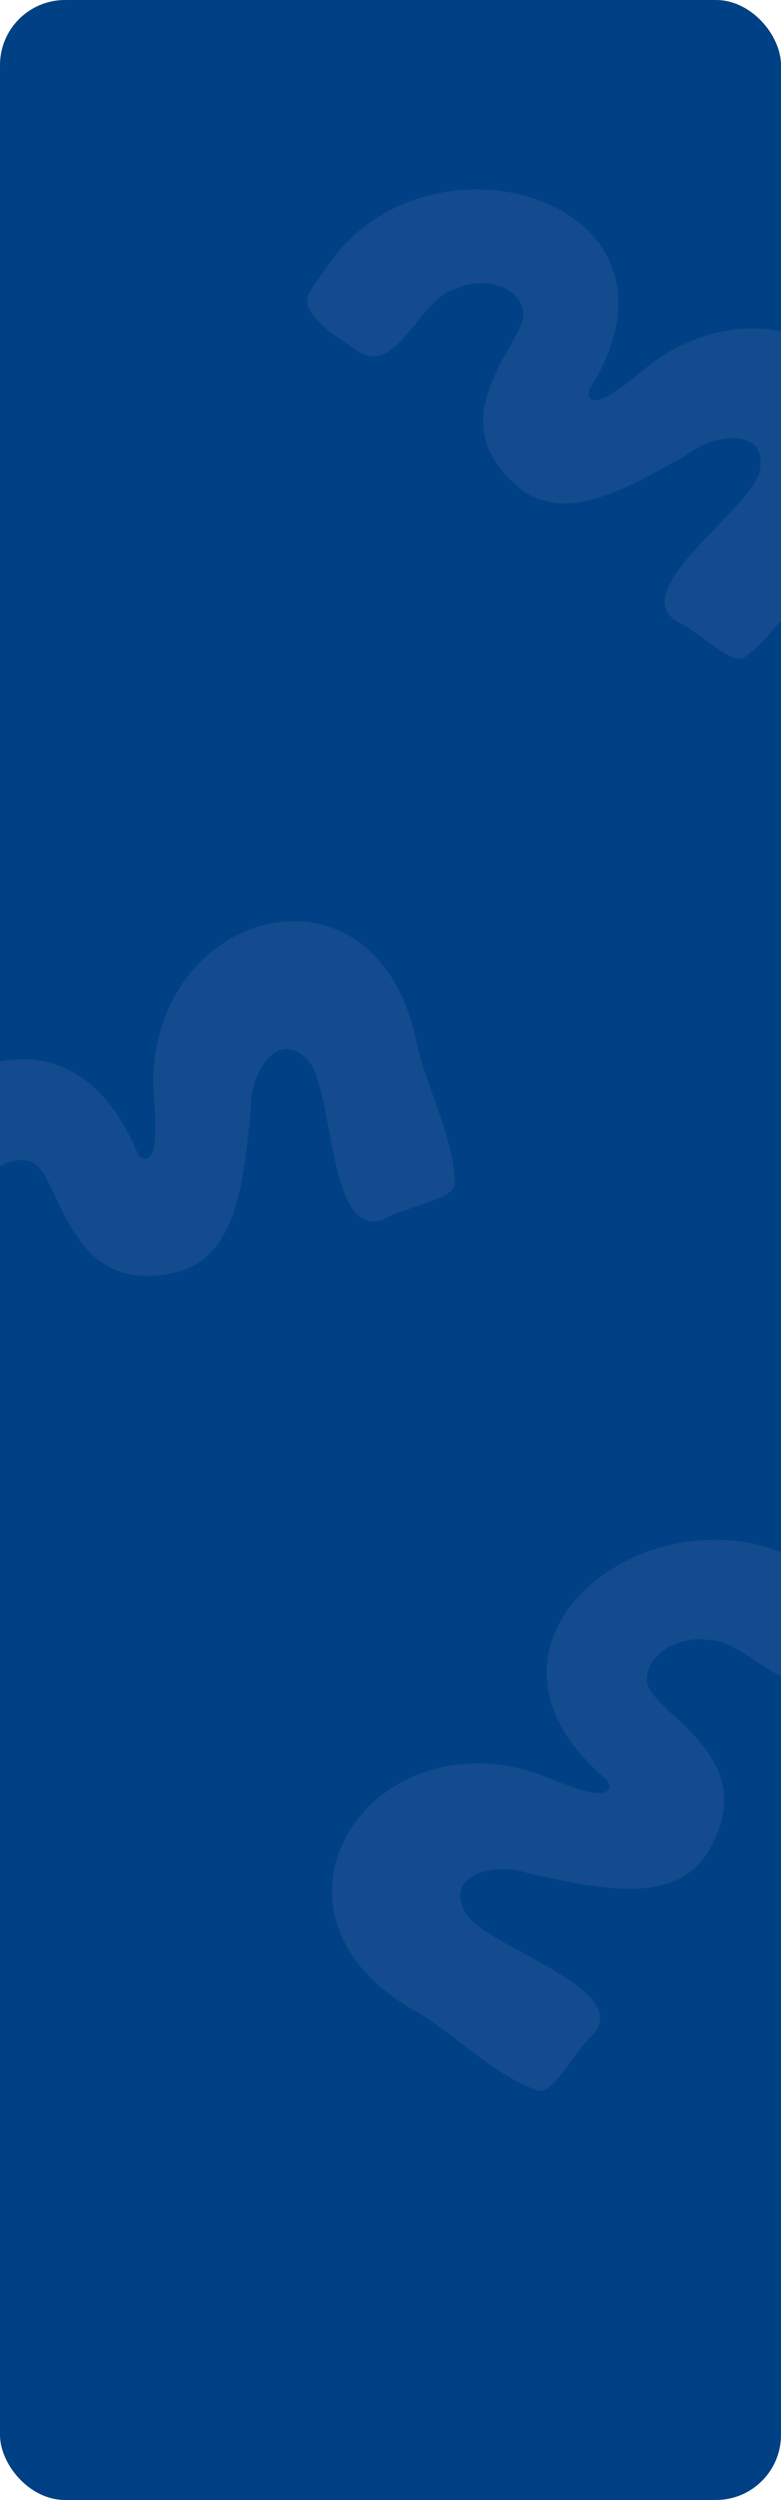
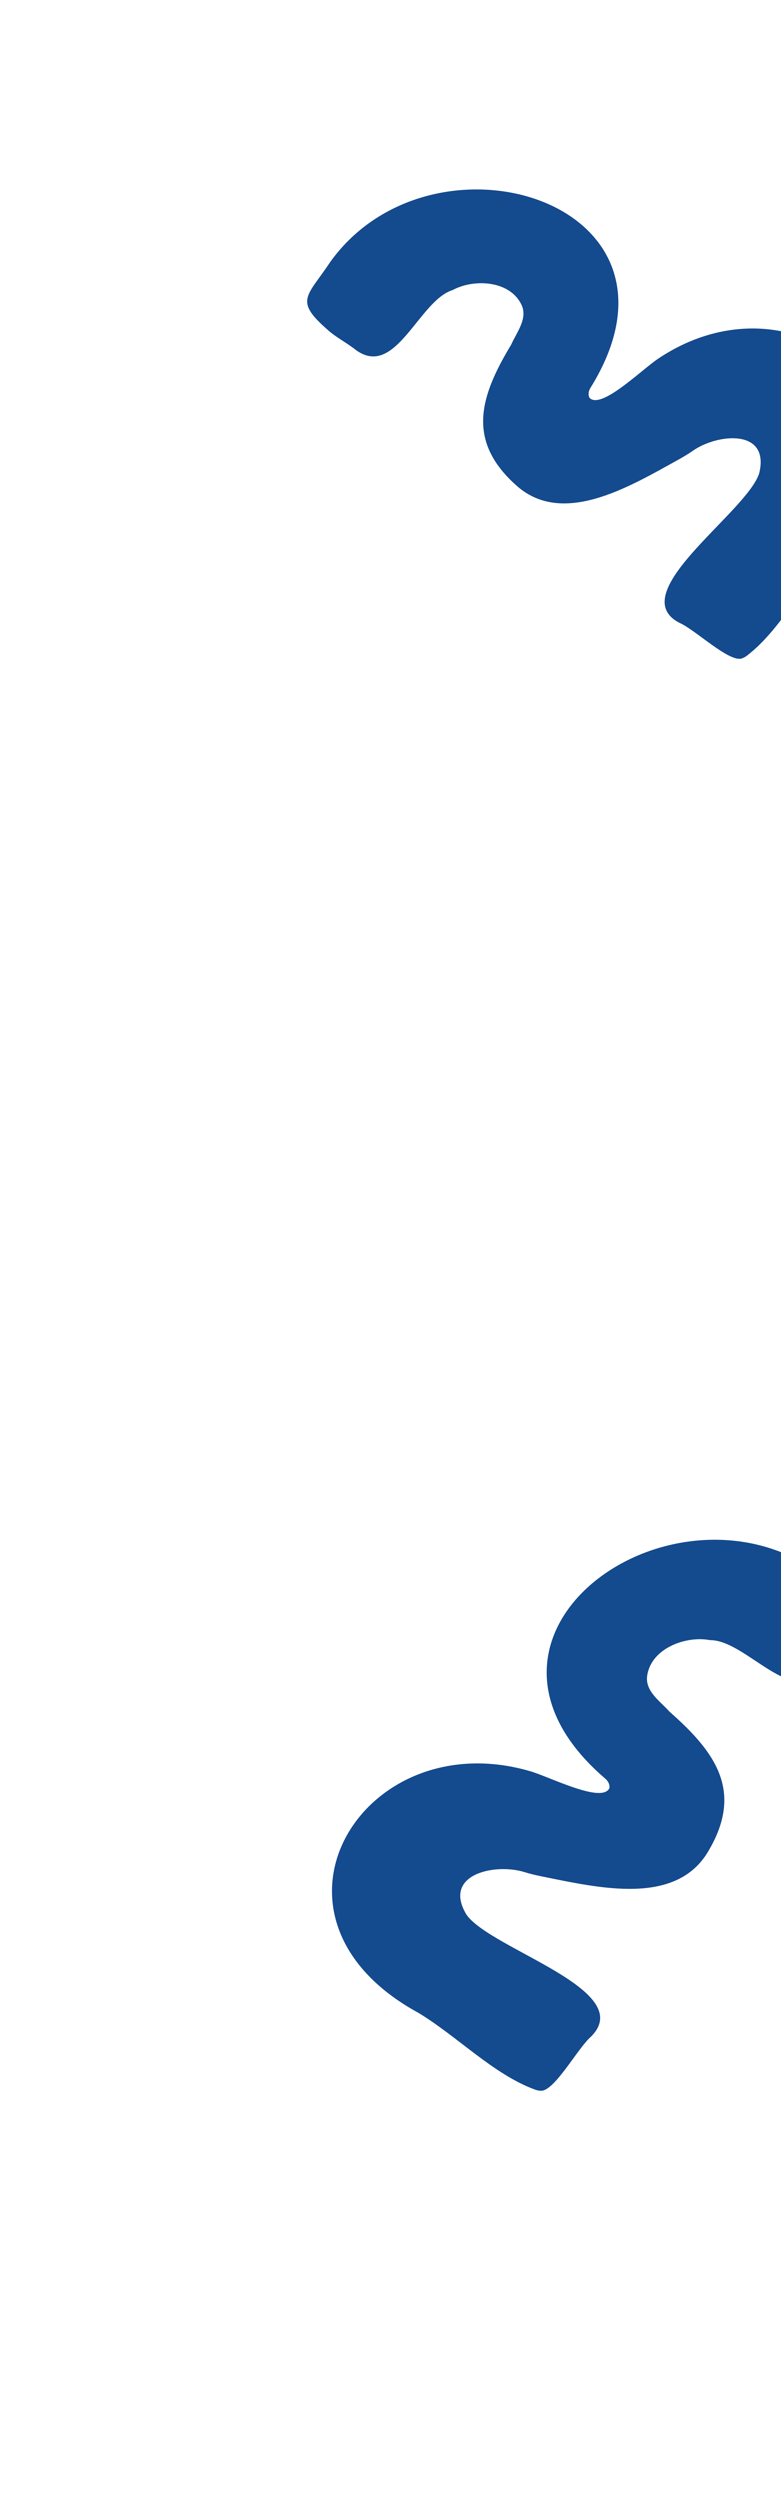
<svg xmlns="http://www.w3.org/2000/svg" width="300" height="960" viewBox="0 0 300 960" fill="none">
  <g clip-path="url(#clip0_540_2026)">
-     <rect width="300" height="960" rx="25" fill="#004084" />
    <path d="M126.745 100.745C166.164 45.455 271.105 77.575 226.833 148.902C226.357 149.66 226.065 150.555 226.104 151.455C226.13 152.064 226.29 152.642 226.658 152.964C231.36 156.978 246.426 142.011 252.775 137.758C307.054 101.347 371.581 157.33 319.822 211.266C308.55 224.147 300.04 241.647 286.939 251.766C286.33 252.233 285.668 252.59 284.951 252.837C280.122 254.481 266.986 241.742 261.006 239.18C239.119 227.834 286.909 196.775 291.638 181.702C295.783 164.522 275.64 166.464 266.162 173.079C264.245 174.423 262.23 175.599 260.19 176.729C241.223 187.213 215.693 202.537 197.955 186.071C179.13 169.018 184.438 152.094 196.342 132.372C198.371 127.734 202.855 122.337 200.311 117.024C195.806 107.601 181.94 107.007 173.876 111.379C160.887 115.357 152.027 145.52 136.743 134.429C133.118 131.535 129.049 129.603 125.632 126.453C112.975 115.329 117.956 113.962 126.759 100.74L126.745 100.745Z" fill="#144A8E" />
    <path d="M315.601 604.77C259.829 562.842 166.997 626.872 232.5 683.005C233.201 683.6 233.765 684.385 234.006 685.28C234.17 685.884 234.192 686.5 233.932 686.93C230.571 692.321 211.169 682.334 203.63 680.139C139.159 661.315 93.322 736.18 160.762 772.953C175.801 782.072 189.568 796.575 205.542 802.422C206.283 802.69 207.043 802.835 207.821 802.854C213.062 802.965 221.977 786.41 227.04 782.044C244.959 764.138 188.507 748.543 179.196 735.246C169.805 719.703 190.139 715.354 201.476 718.893C203.771 719.614 206.11 720.142 208.459 720.615C230.292 725 260.057 732.089 272.323 710.454C285.472 687.907 275.02 672.975 257.239 657.35C253.813 653.436 247.744 649.541 248.588 643.547C250.077 632.919 263.475 628.034 272.732 629.814C286.69 629.68 304.729 656.478 316.26 640.87C318.913 636.91 322.3 633.755 324.669 629.608C333.616 614.784 328.312 614.991 315.585 604.77L315.601 604.77Z" fill="#144A8E" />
-     <path d="M-47.184 497.634C-70.032 431.705 19.338 362.926 52.73 442.465C53.081 443.315 53.657 444.092 54.434 444.595C54.959 444.935 55.539 445.146 56.028 445.029C62.189 443.48 58.62 421.952 58.837 414.103C60.648 346.965 145.949 326.24 160.317 401.699C164.396 418.807 173.989 436.352 174.667 453.349C174.696 454.137 174.6 454.904 174.381 455.651C172.882 460.675 154.393 464.095 148.687 467.579C126.156 479.157 128.587 420.641 118.778 407.708C106.855 394.01 96.491 412.037 96.391 423.914C96.375 426.319 96.161 428.708 95.893 431.088C93.385 453.216 91.024 483.722 66.673 488.778C41.184 494.395 30.168 479.875 20.734 458.165C18.057 453.705 16.206 446.736 10.242 445.705C-0.333 443.869 -9.084 455.129 -10.223 464.486C-14.622 477.734 5.369 503.109 -13.019 509.31C-17.601 510.623 -21.641 512.882 -26.314 513.868C-43.165 517.849 -41.344 512.863 -47.18 497.619L-47.184 497.634Z" fill="#144A8E" />
  </g>
  <defs>
    <clipPath id="clip0_540_2026">
      <rect width="300" height="960" rx="25" fill="white" />
    </clipPath>
  </defs>
</svg>